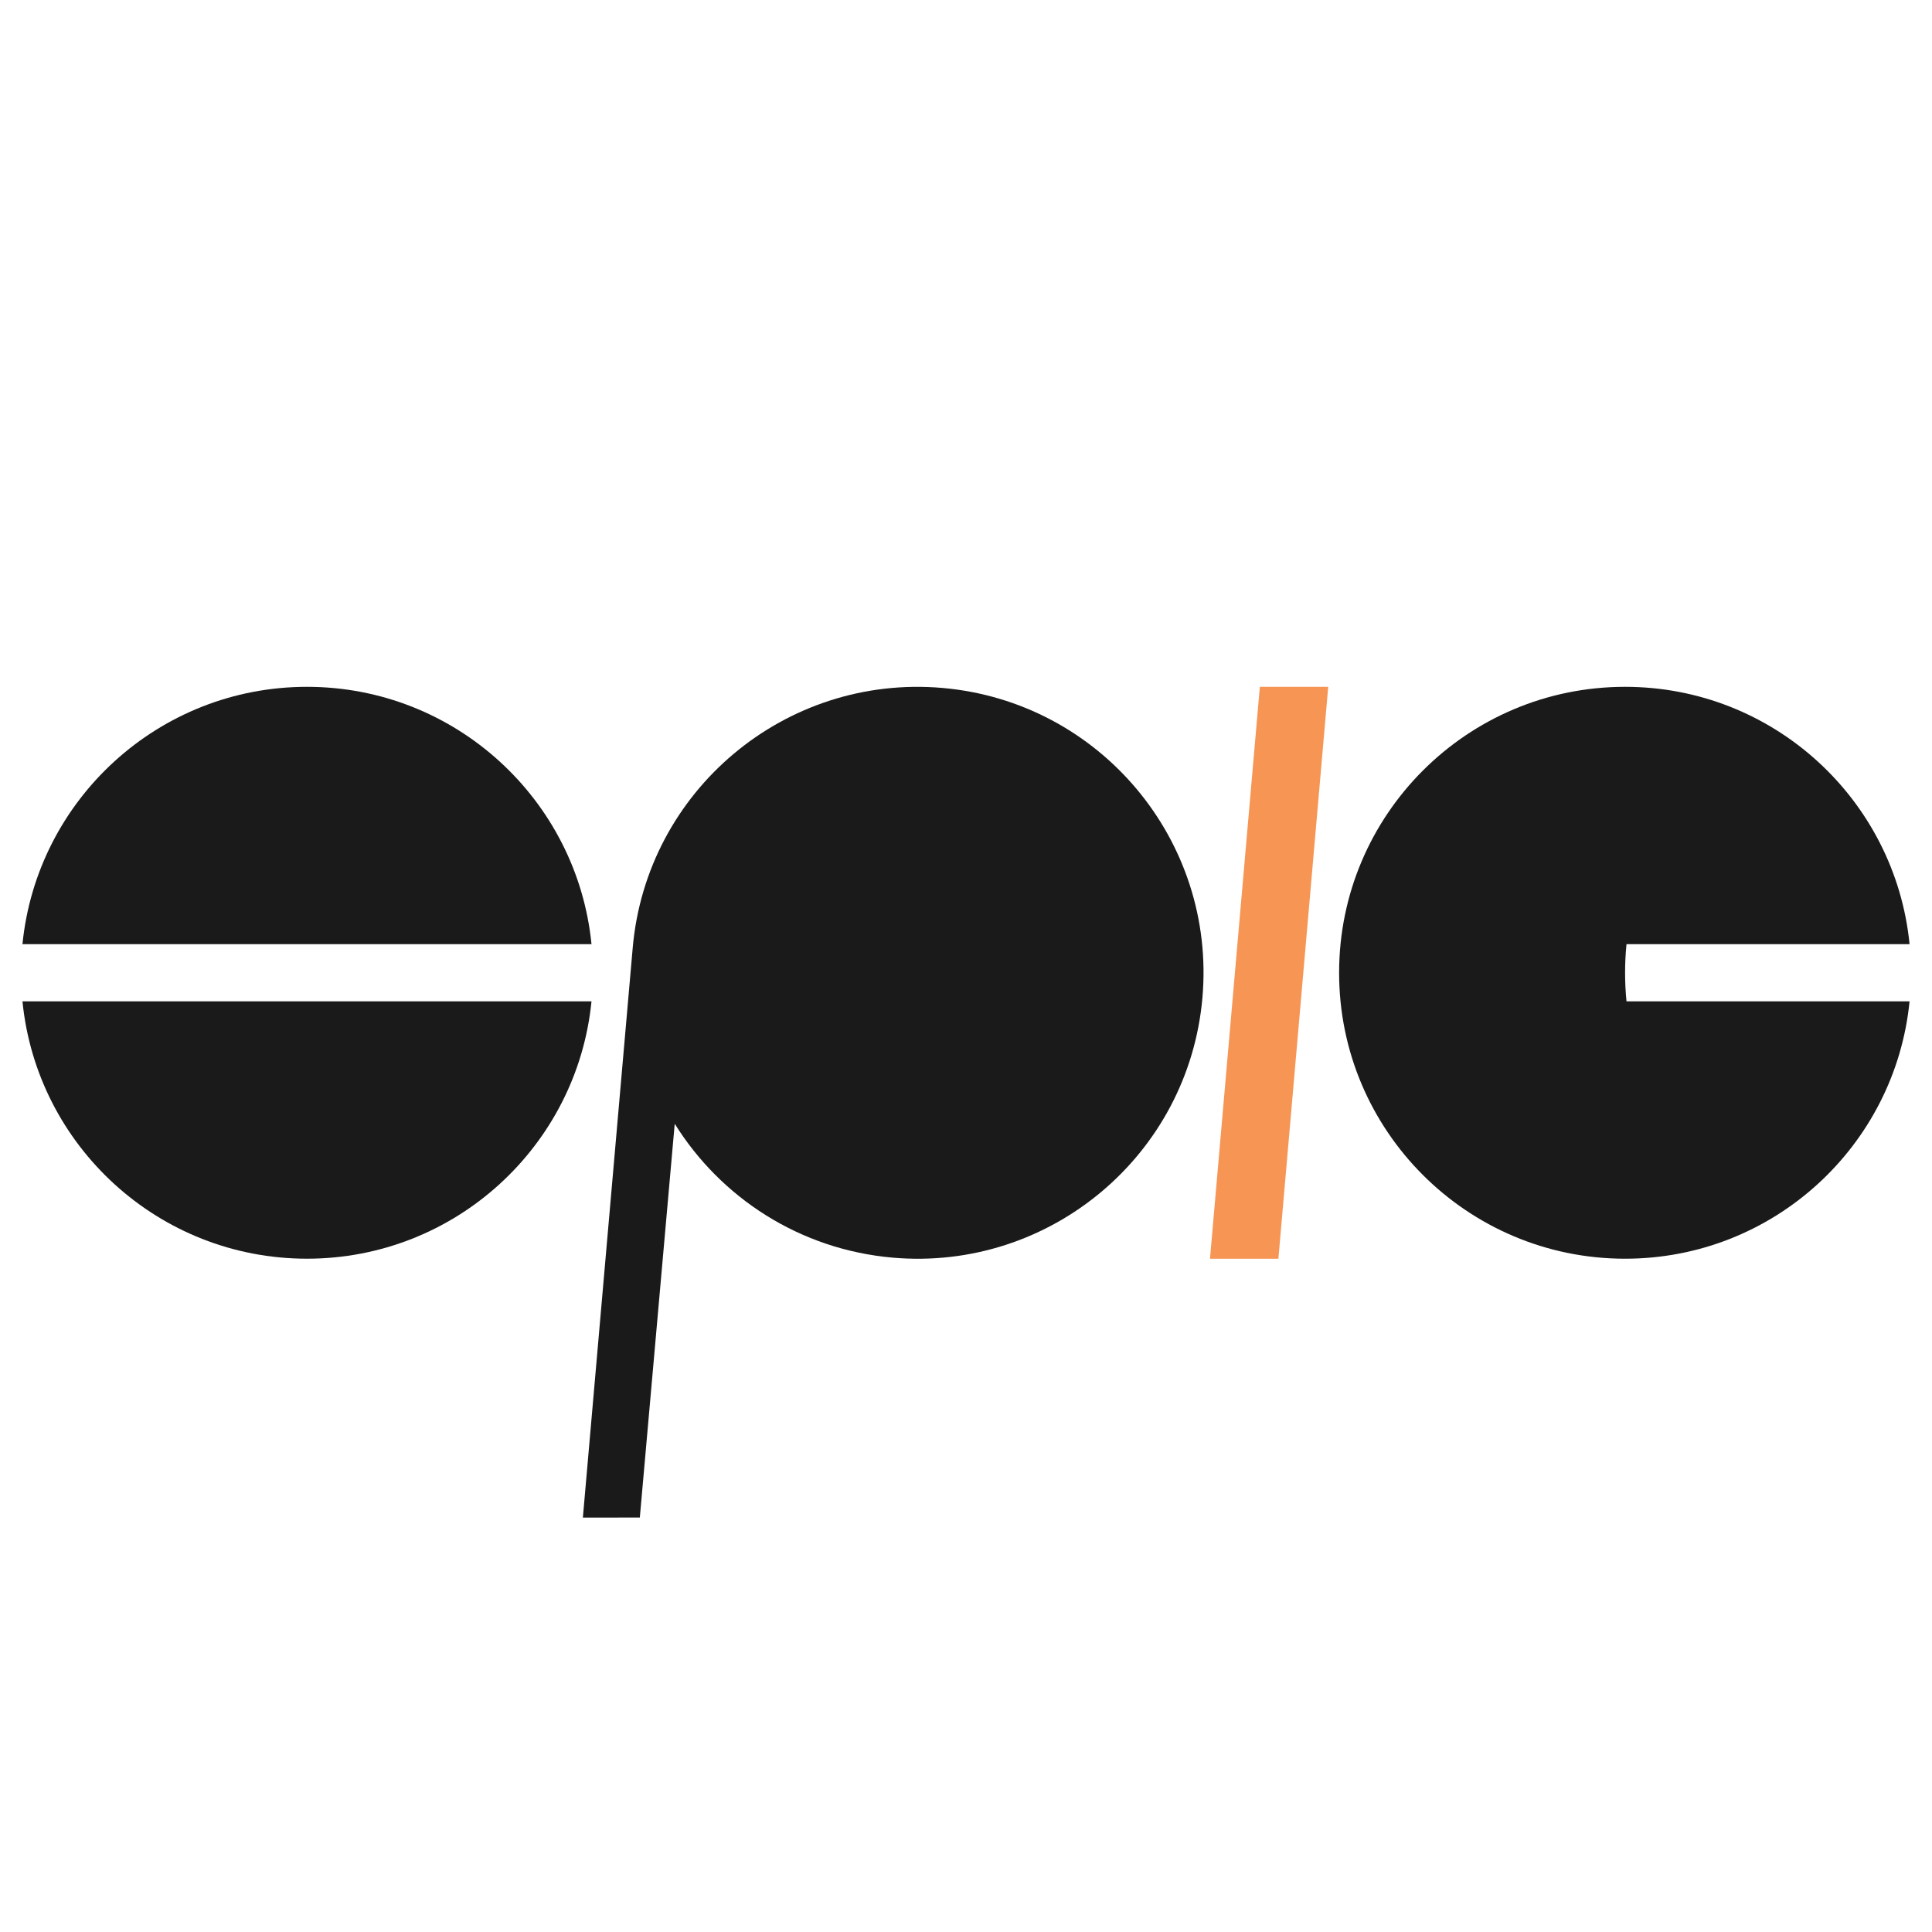
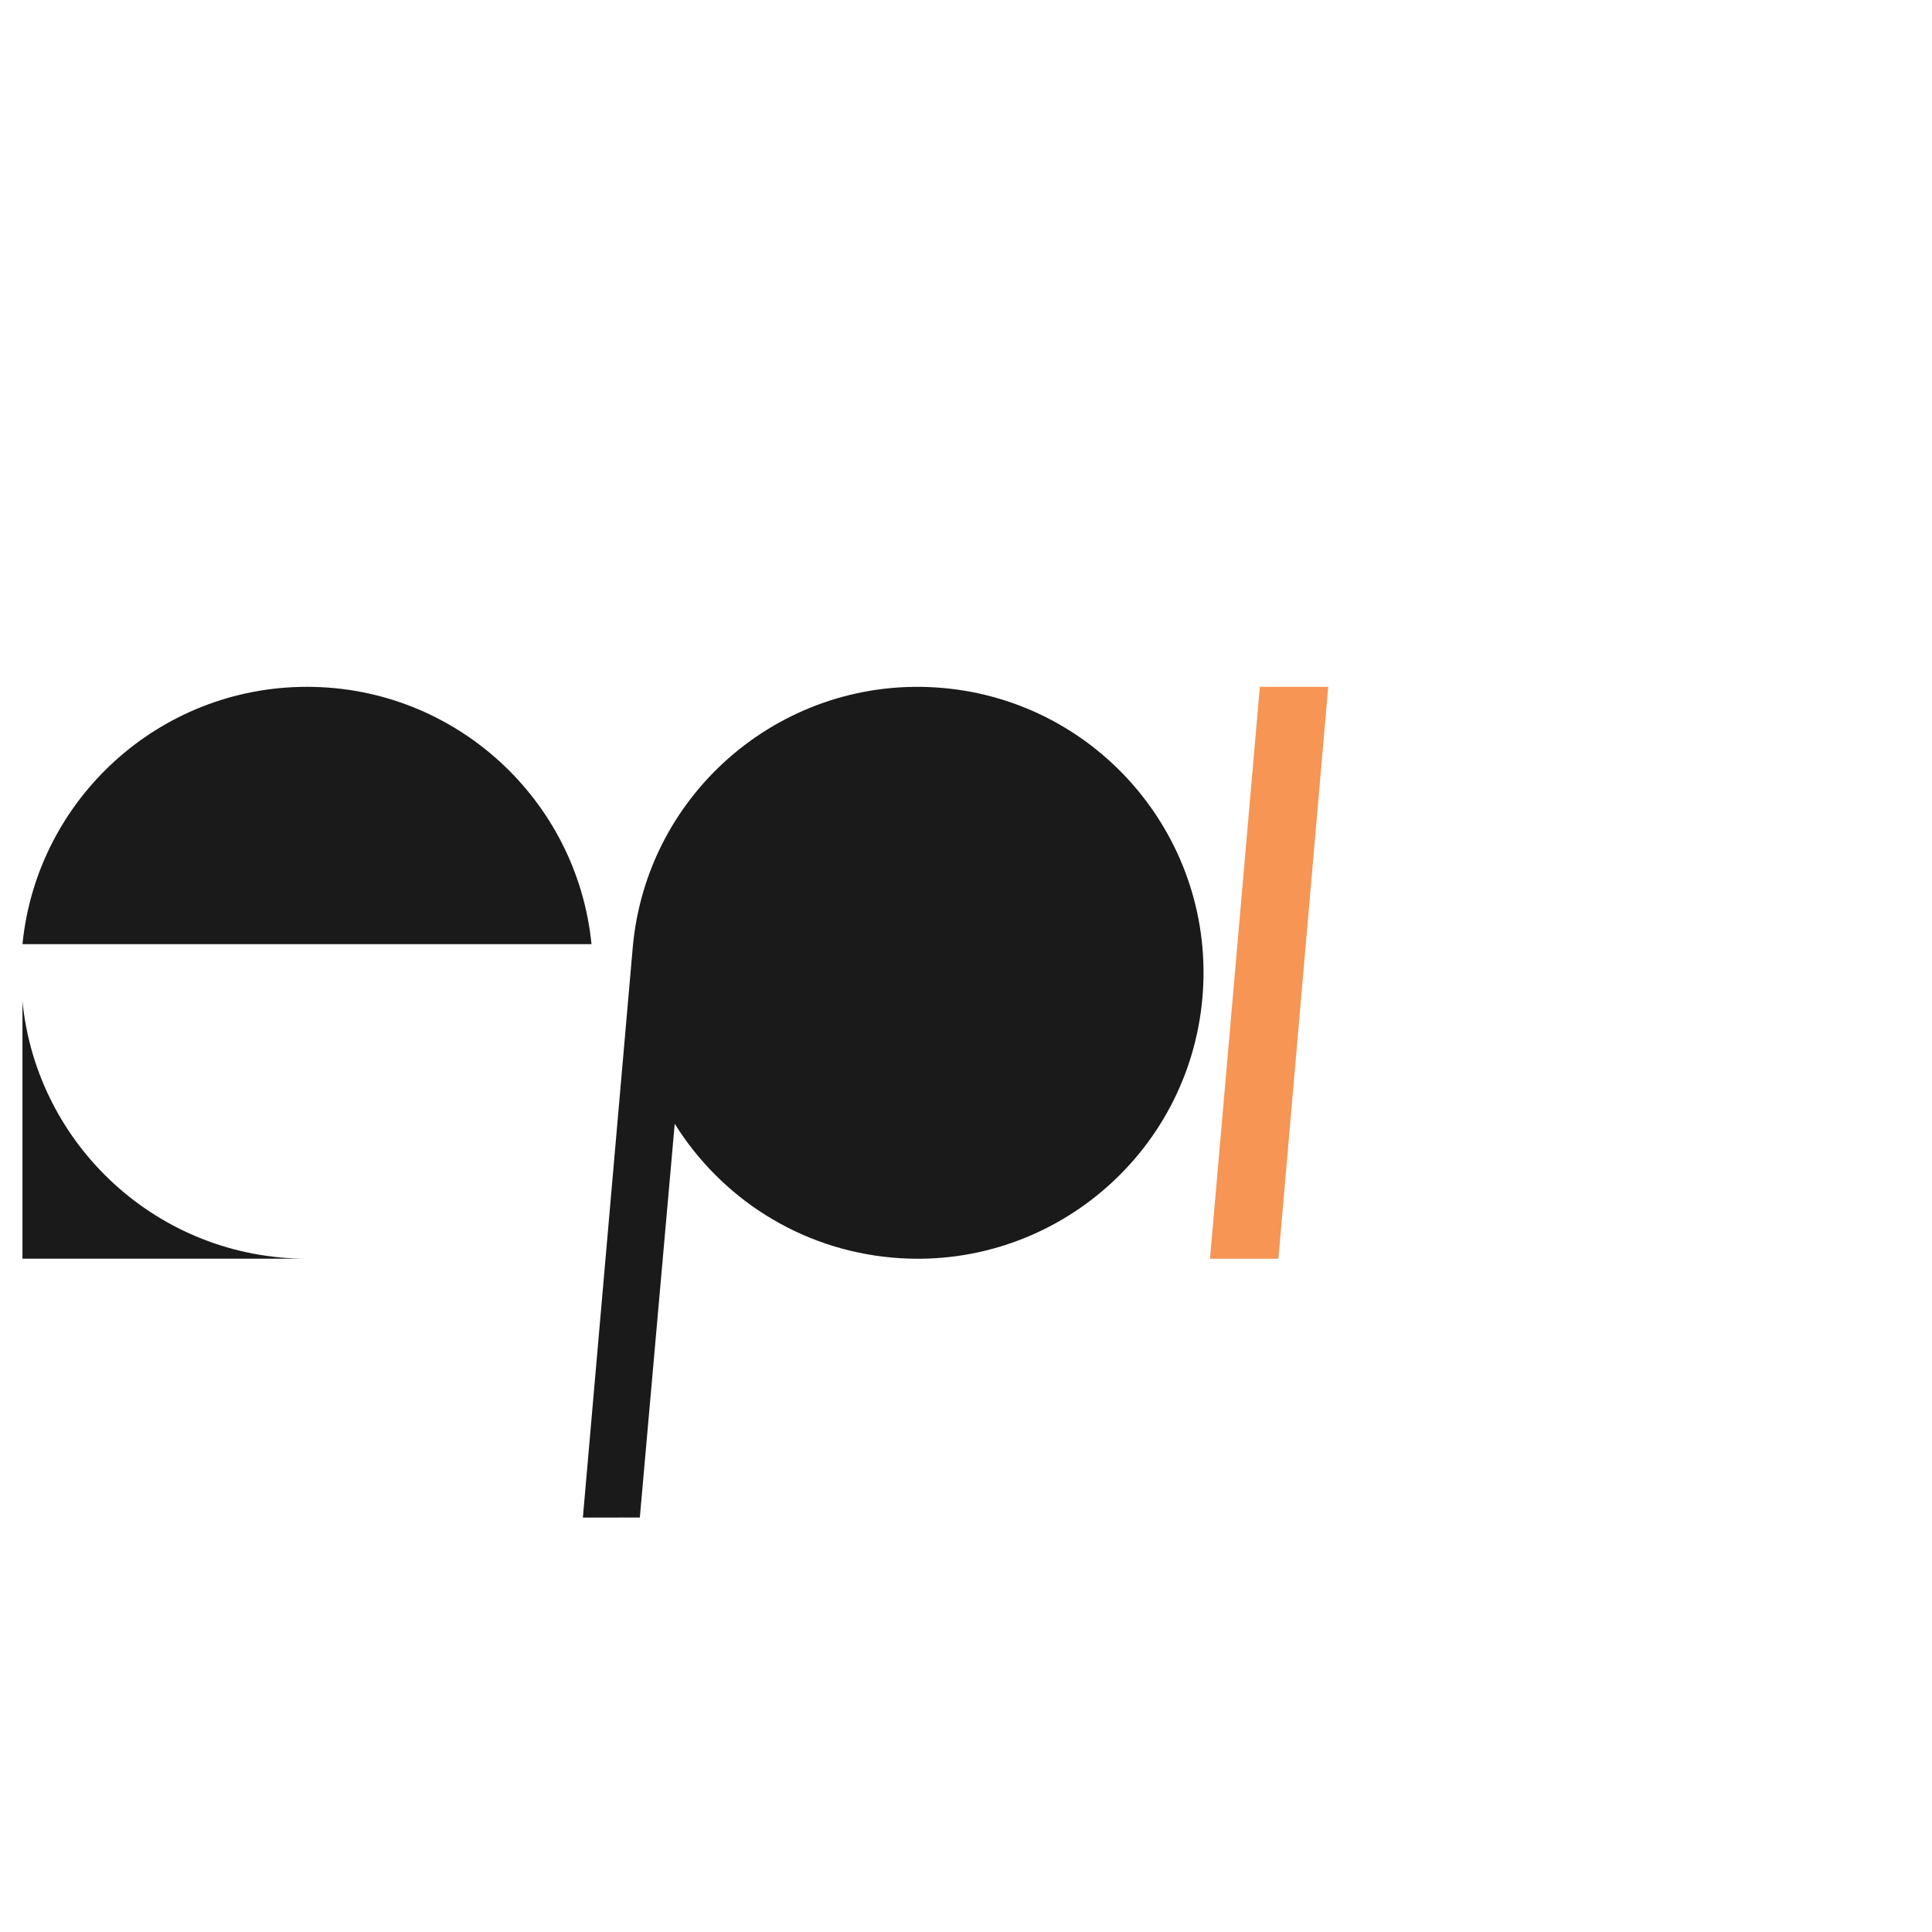
<svg xmlns="http://www.w3.org/2000/svg" version="1.1" viewBox="0 0 141.73 141.73">
  <style>
    .icon-path { fill: #1A1A1A; }
    @media (prefers-color-scheme: dark) {
      .icon-path { fill: #FFFFFF; }
    }
  </style>
  <g transform="translate(0, 49.39)">
    <g>
      <path class="icon-path" d="M69.141,1.077C57.601,0.068,47.424,8.604,46.415,20.145l-3.656,41.793l4.178-0.003l2.56-28.886         c3.37,5.407,9.15,9.221,15.987,9.821c11.541,1.009,21.715-7.528,22.725-19.069C89.218,12.26,80.681,2.087,69.141,1.077z" />
    </g>
    <polygon fill="#F69554" points="93.782,42.949 88.764,42.949 92.421,0.996 97.437,0.996" />
    <g>
      <g>
        <path class="icon-path" d="M43.392,19.873C42.34,9.273,33.398,0.995,22.52,0.995c-10.876,0-19.82,8.278-20.872,18.878H43.392z" />
      </g>
      <g>
-         <path class="icon-path" d="M1.648,24.068C2.7,34.669,11.644,42.947,22.52,42.947c10.878,0,19.82-8.278,20.872-18.879H1.648z" />
+         <path class="icon-path" d="M1.648,24.068C2.7,34.669,11.644,42.947,22.52,42.947H1.648z" />
      </g>
    </g>
    <g>
-       <path class="icon-path" d="M119.319,24.068c-0.069-0.69-0.104-1.389-0.104-2.097c0-0.709,0.035-1.409,0.104-2.098h20.765         c-1.051-10.6-9.992-18.878-20.869-18.878c-11.586,0-20.979,9.391-20.979,20.977c0,11.585,9.393,20.976,20.979,20.976         c10.877,0,19.818-8.278,20.869-18.879H119.319z" />
-     </g>
+       </g>
  </g>
</svg>